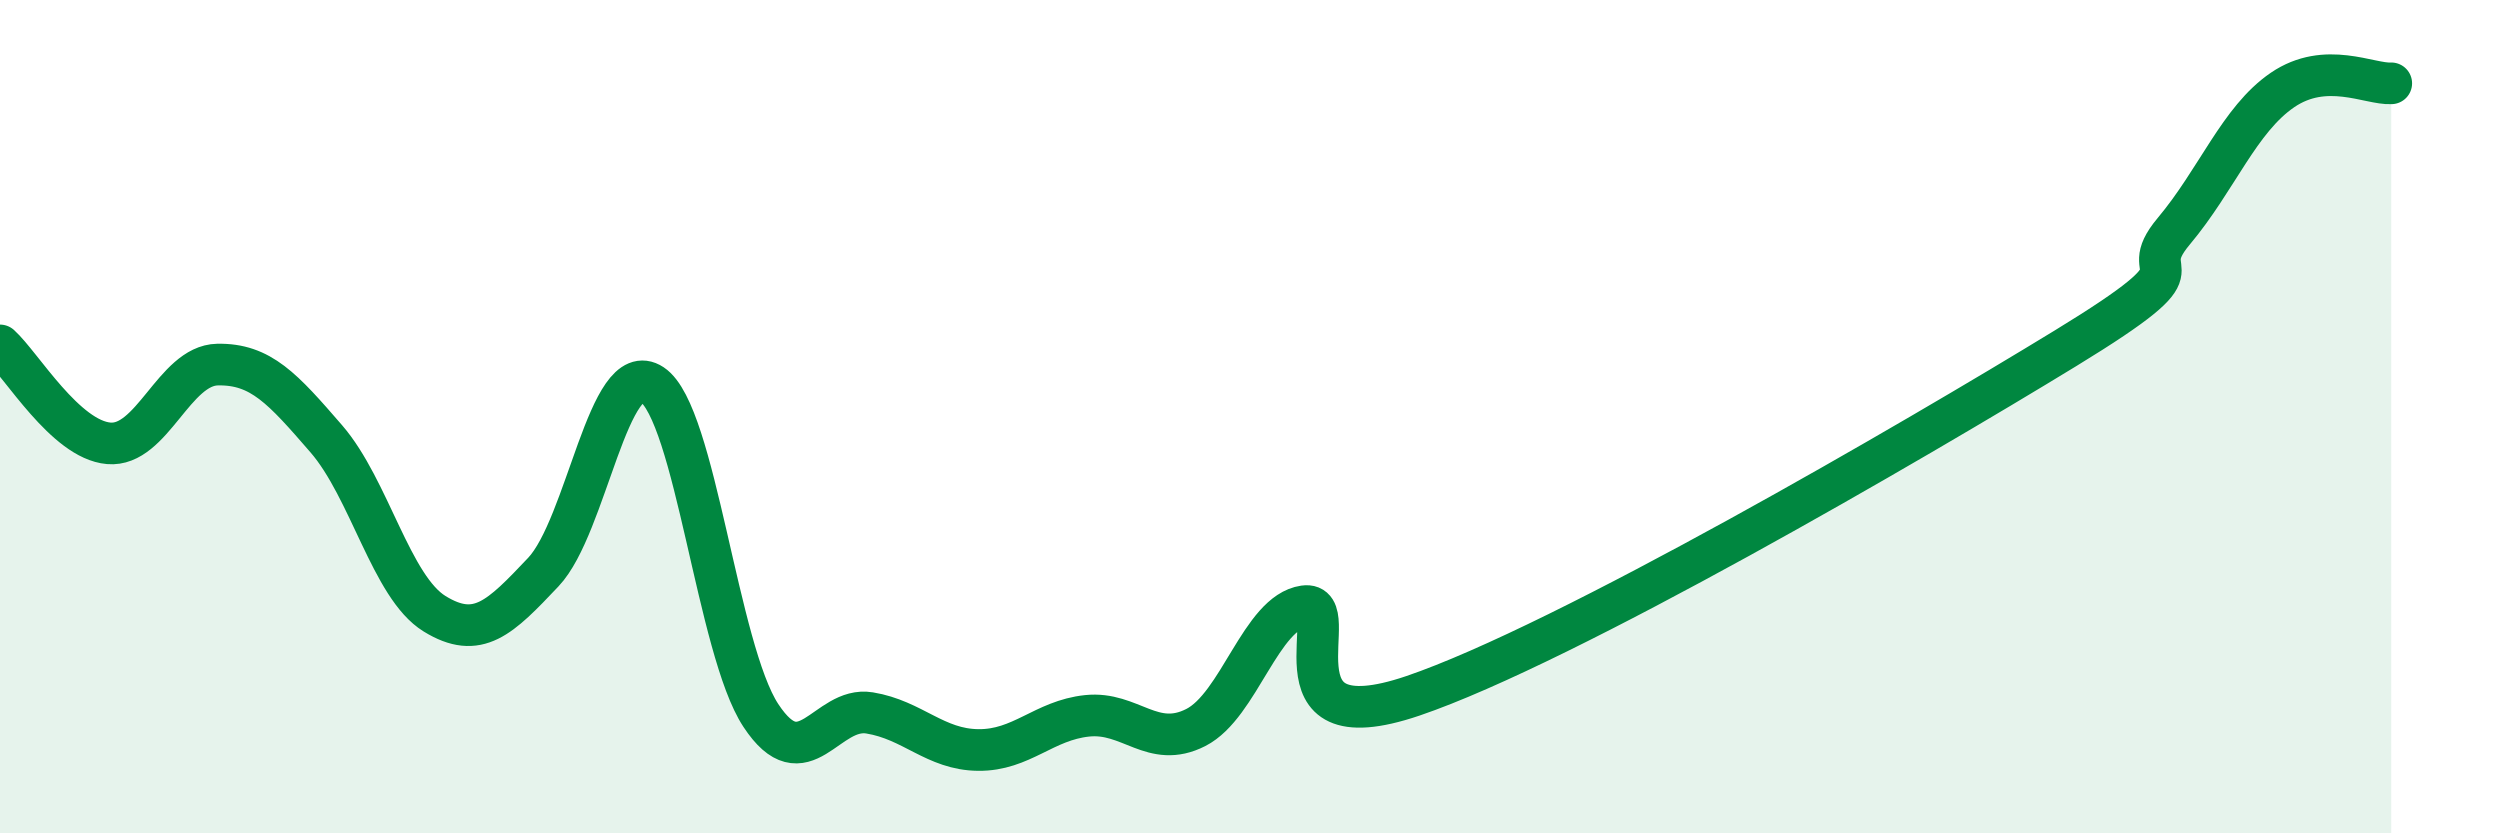
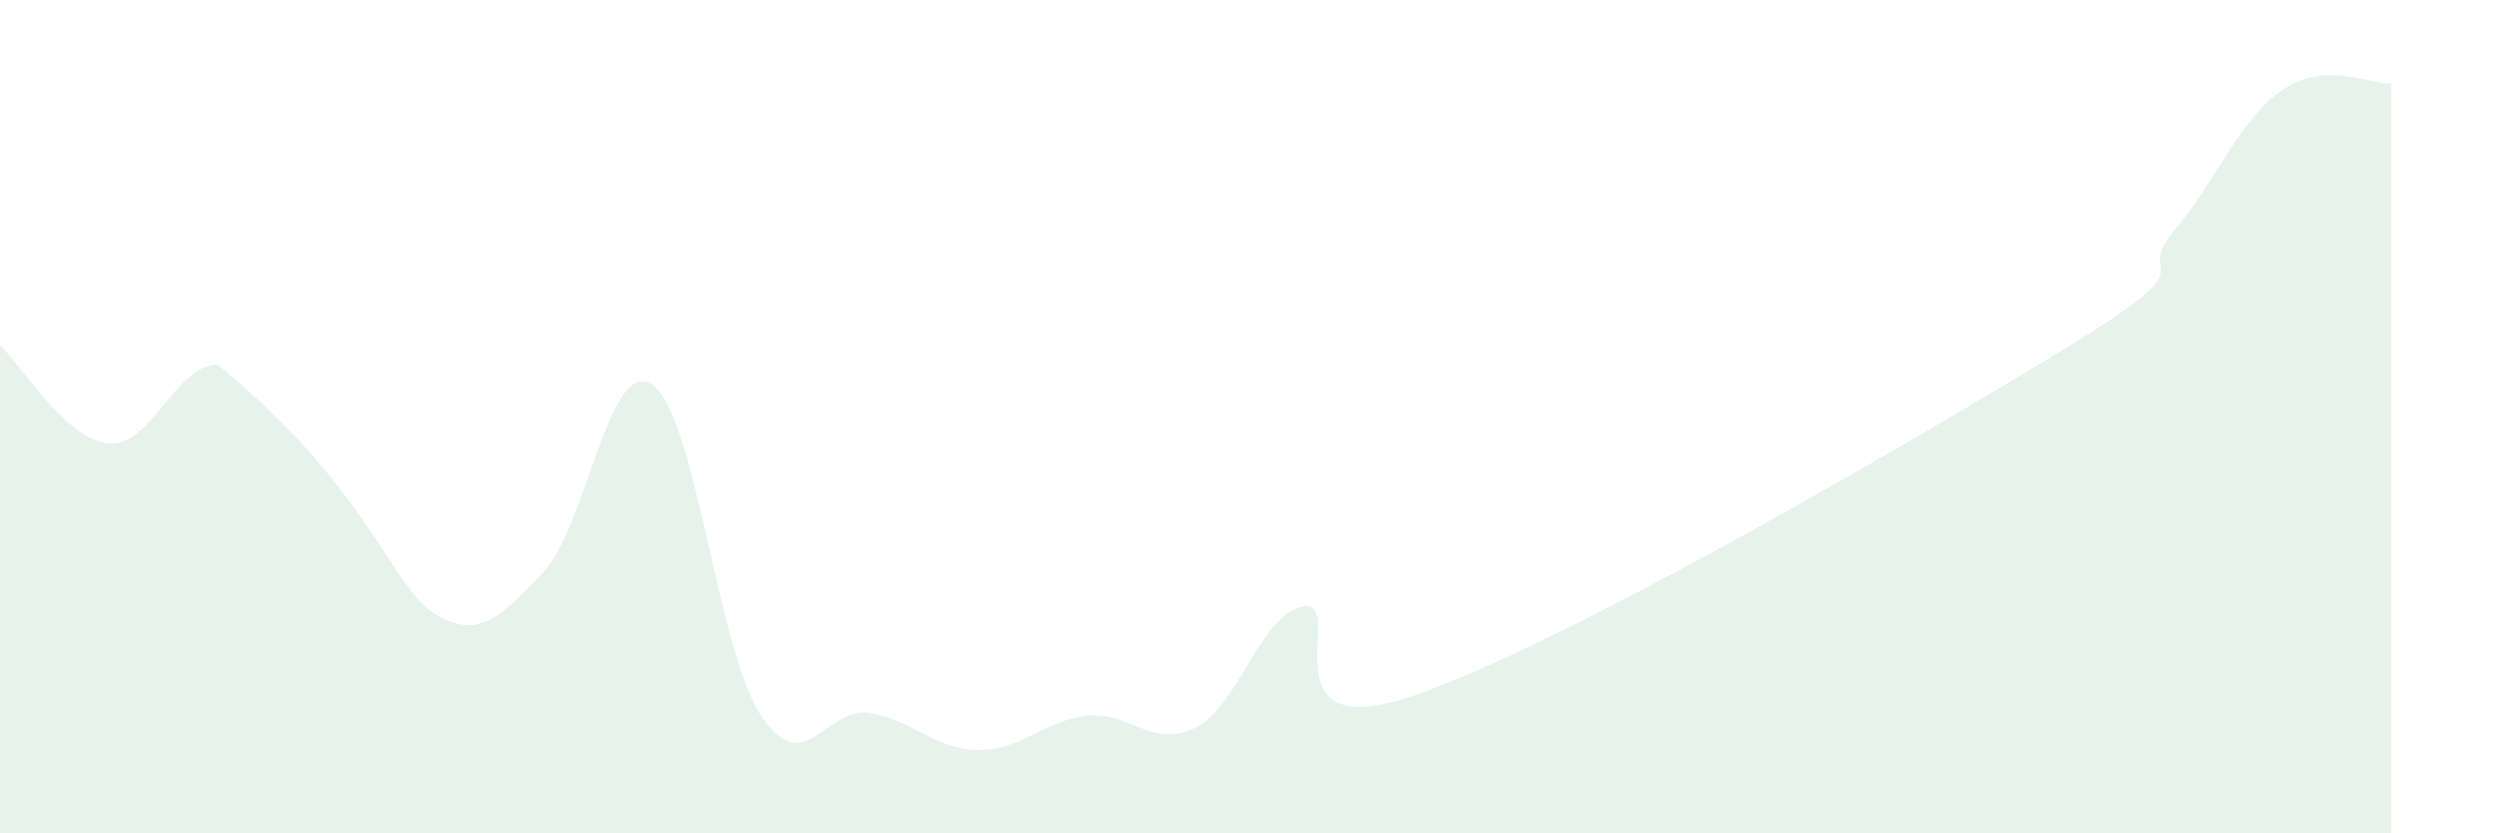
<svg xmlns="http://www.w3.org/2000/svg" width="60" height="20" viewBox="0 0 60 20">
-   <path d="M 0,8.29 C 0.52,8.76 1.57,10.55 2.61,10.64 C 3.65,10.73 4.18,8.77 5.22,8.75 C 6.26,8.73 6.79,9.33 7.83,10.53 C 8.87,11.73 9.39,14.09 10.43,14.73 C 11.47,15.37 12,14.83 13.04,13.73 C 14.08,12.63 14.61,8.54 15.65,9.23 C 16.69,9.92 17.22,15.59 18.26,17.17 C 19.3,18.75 19.83,16.94 20.87,17.11 C 21.91,17.28 22.44,17.99 23.48,18 C 24.52,18.01 25.05,17.29 26.09,17.18 C 27.13,17.07 27.66,17.99 28.7,17.46 C 29.74,16.93 30.26,14.7 31.3,14.55 C 32.34,14.4 30.26,17.94 33.91,16.7 C 37.56,15.46 45.92,10.59 49.57,8.36 C 53.22,6.13 51.13,6.79 52.17,5.55 C 53.21,4.31 53.74,2.87 54.78,2.16 C 55.82,1.45 56.87,2.03 57.39,2L57.39 20L0 20Z" fill="#008740" opacity="0.1" stroke-linecap="round" stroke-linejoin="round" />
-   <path d="M 0,8.29 C 0.52,8.76 1.57,10.55 2.61,10.64 C 3.65,10.73 4.18,8.77 5.22,8.75 C 6.26,8.73 6.79,9.33 7.83,10.53 C 8.87,11.73 9.39,14.09 10.43,14.73 C 11.47,15.37 12,14.83 13.04,13.73 C 14.08,12.63 14.61,8.54 15.65,9.23 C 16.69,9.92 17.22,15.59 18.26,17.17 C 19.3,18.75 19.83,16.94 20.87,17.11 C 21.91,17.28 22.44,17.99 23.48,18 C 24.52,18.01 25.05,17.29 26.09,17.18 C 27.13,17.07 27.66,17.99 28.7,17.46 C 29.74,16.93 30.26,14.7 31.3,14.55 C 32.34,14.4 30.26,17.94 33.91,16.7 C 37.56,15.46 45.92,10.59 49.57,8.36 C 53.22,6.13 51.13,6.79 52.17,5.55 C 53.21,4.31 53.74,2.87 54.78,2.16 C 55.82,1.45 56.87,2.03 57.39,2" stroke="#008740" stroke-width="1" fill="none" stroke-linecap="round" stroke-linejoin="round" />
+   <path d="M 0,8.29 C 0.52,8.76 1.57,10.55 2.61,10.64 C 3.65,10.73 4.18,8.77 5.22,8.75 C 8.87,11.73 9.39,14.09 10.43,14.73 C 11.47,15.37 12,14.83 13.04,13.73 C 14.08,12.63 14.61,8.54 15.65,9.23 C 16.69,9.92 17.22,15.59 18.26,17.17 C 19.3,18.75 19.83,16.94 20.87,17.11 C 21.91,17.28 22.44,17.99 23.48,18 C 24.52,18.01 25.05,17.29 26.09,17.18 C 27.13,17.07 27.66,17.99 28.7,17.46 C 29.74,16.93 30.26,14.7 31.3,14.55 C 32.34,14.4 30.26,17.94 33.91,16.7 C 37.56,15.46 45.92,10.59 49.57,8.36 C 53.22,6.13 51.13,6.79 52.17,5.55 C 53.21,4.31 53.74,2.87 54.78,2.16 C 55.82,1.45 56.87,2.03 57.39,2L57.39 20L0 20Z" fill="#008740" opacity="0.1" stroke-linecap="round" stroke-linejoin="round" />
</svg>